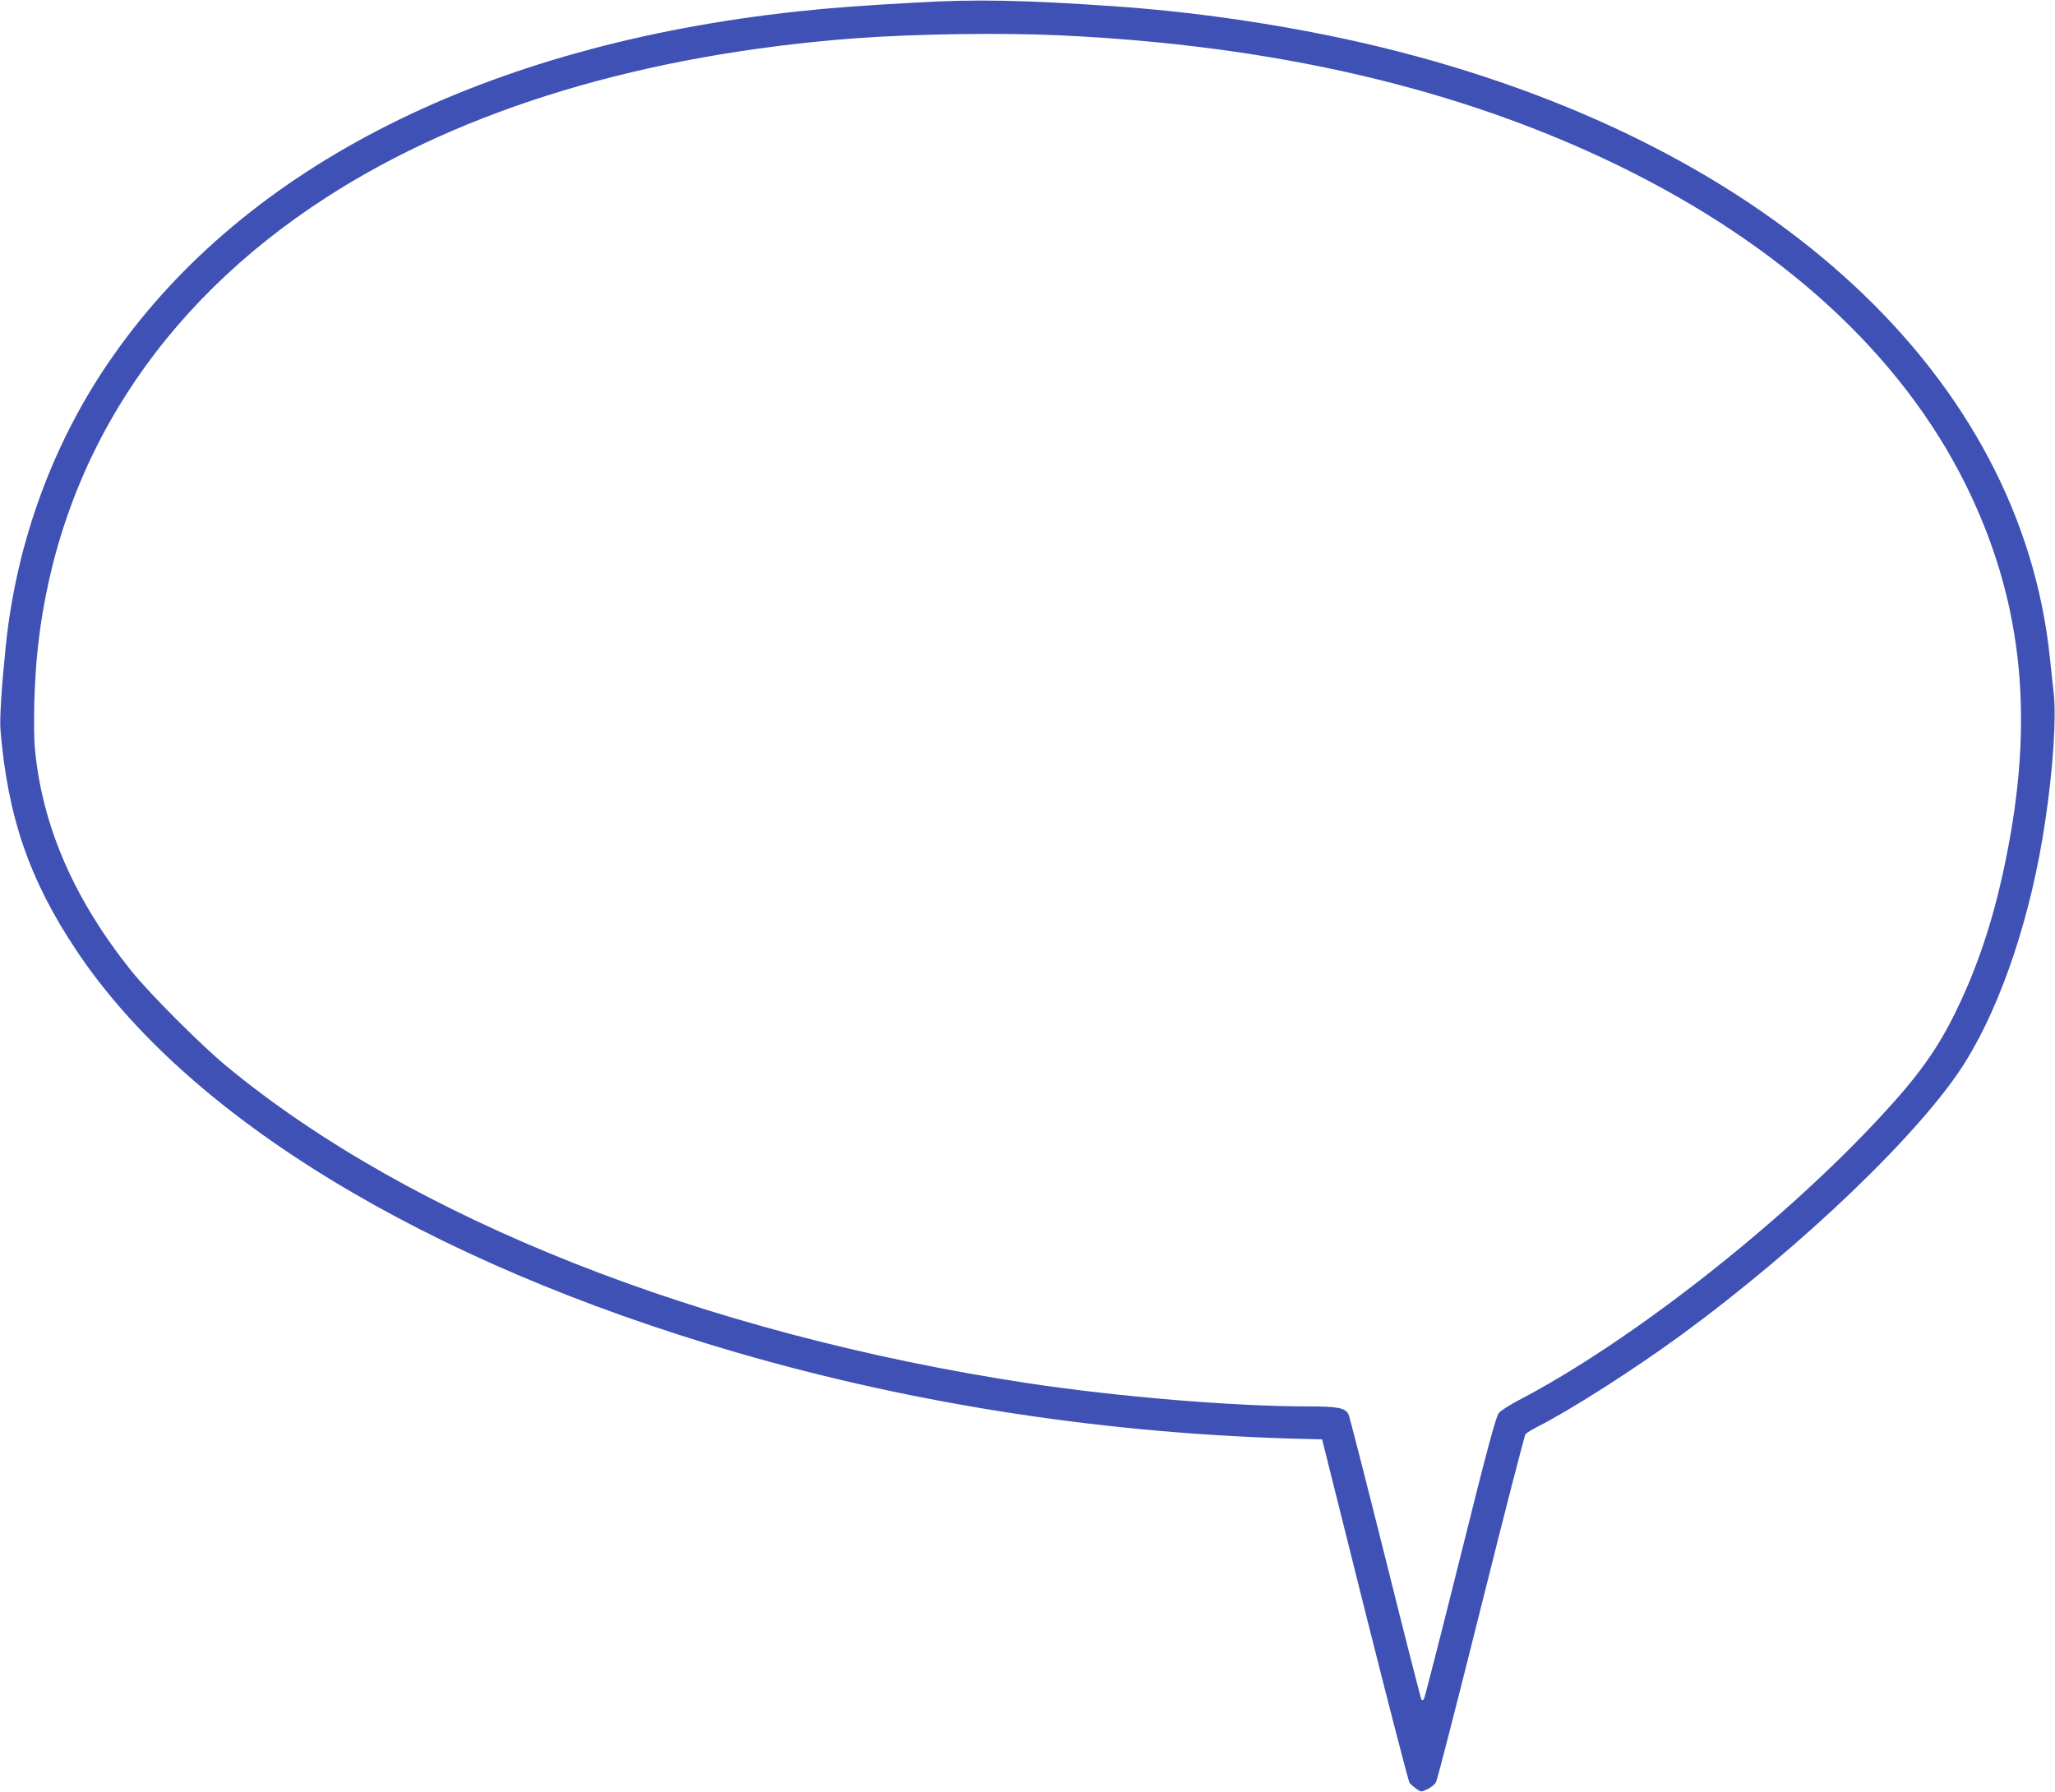
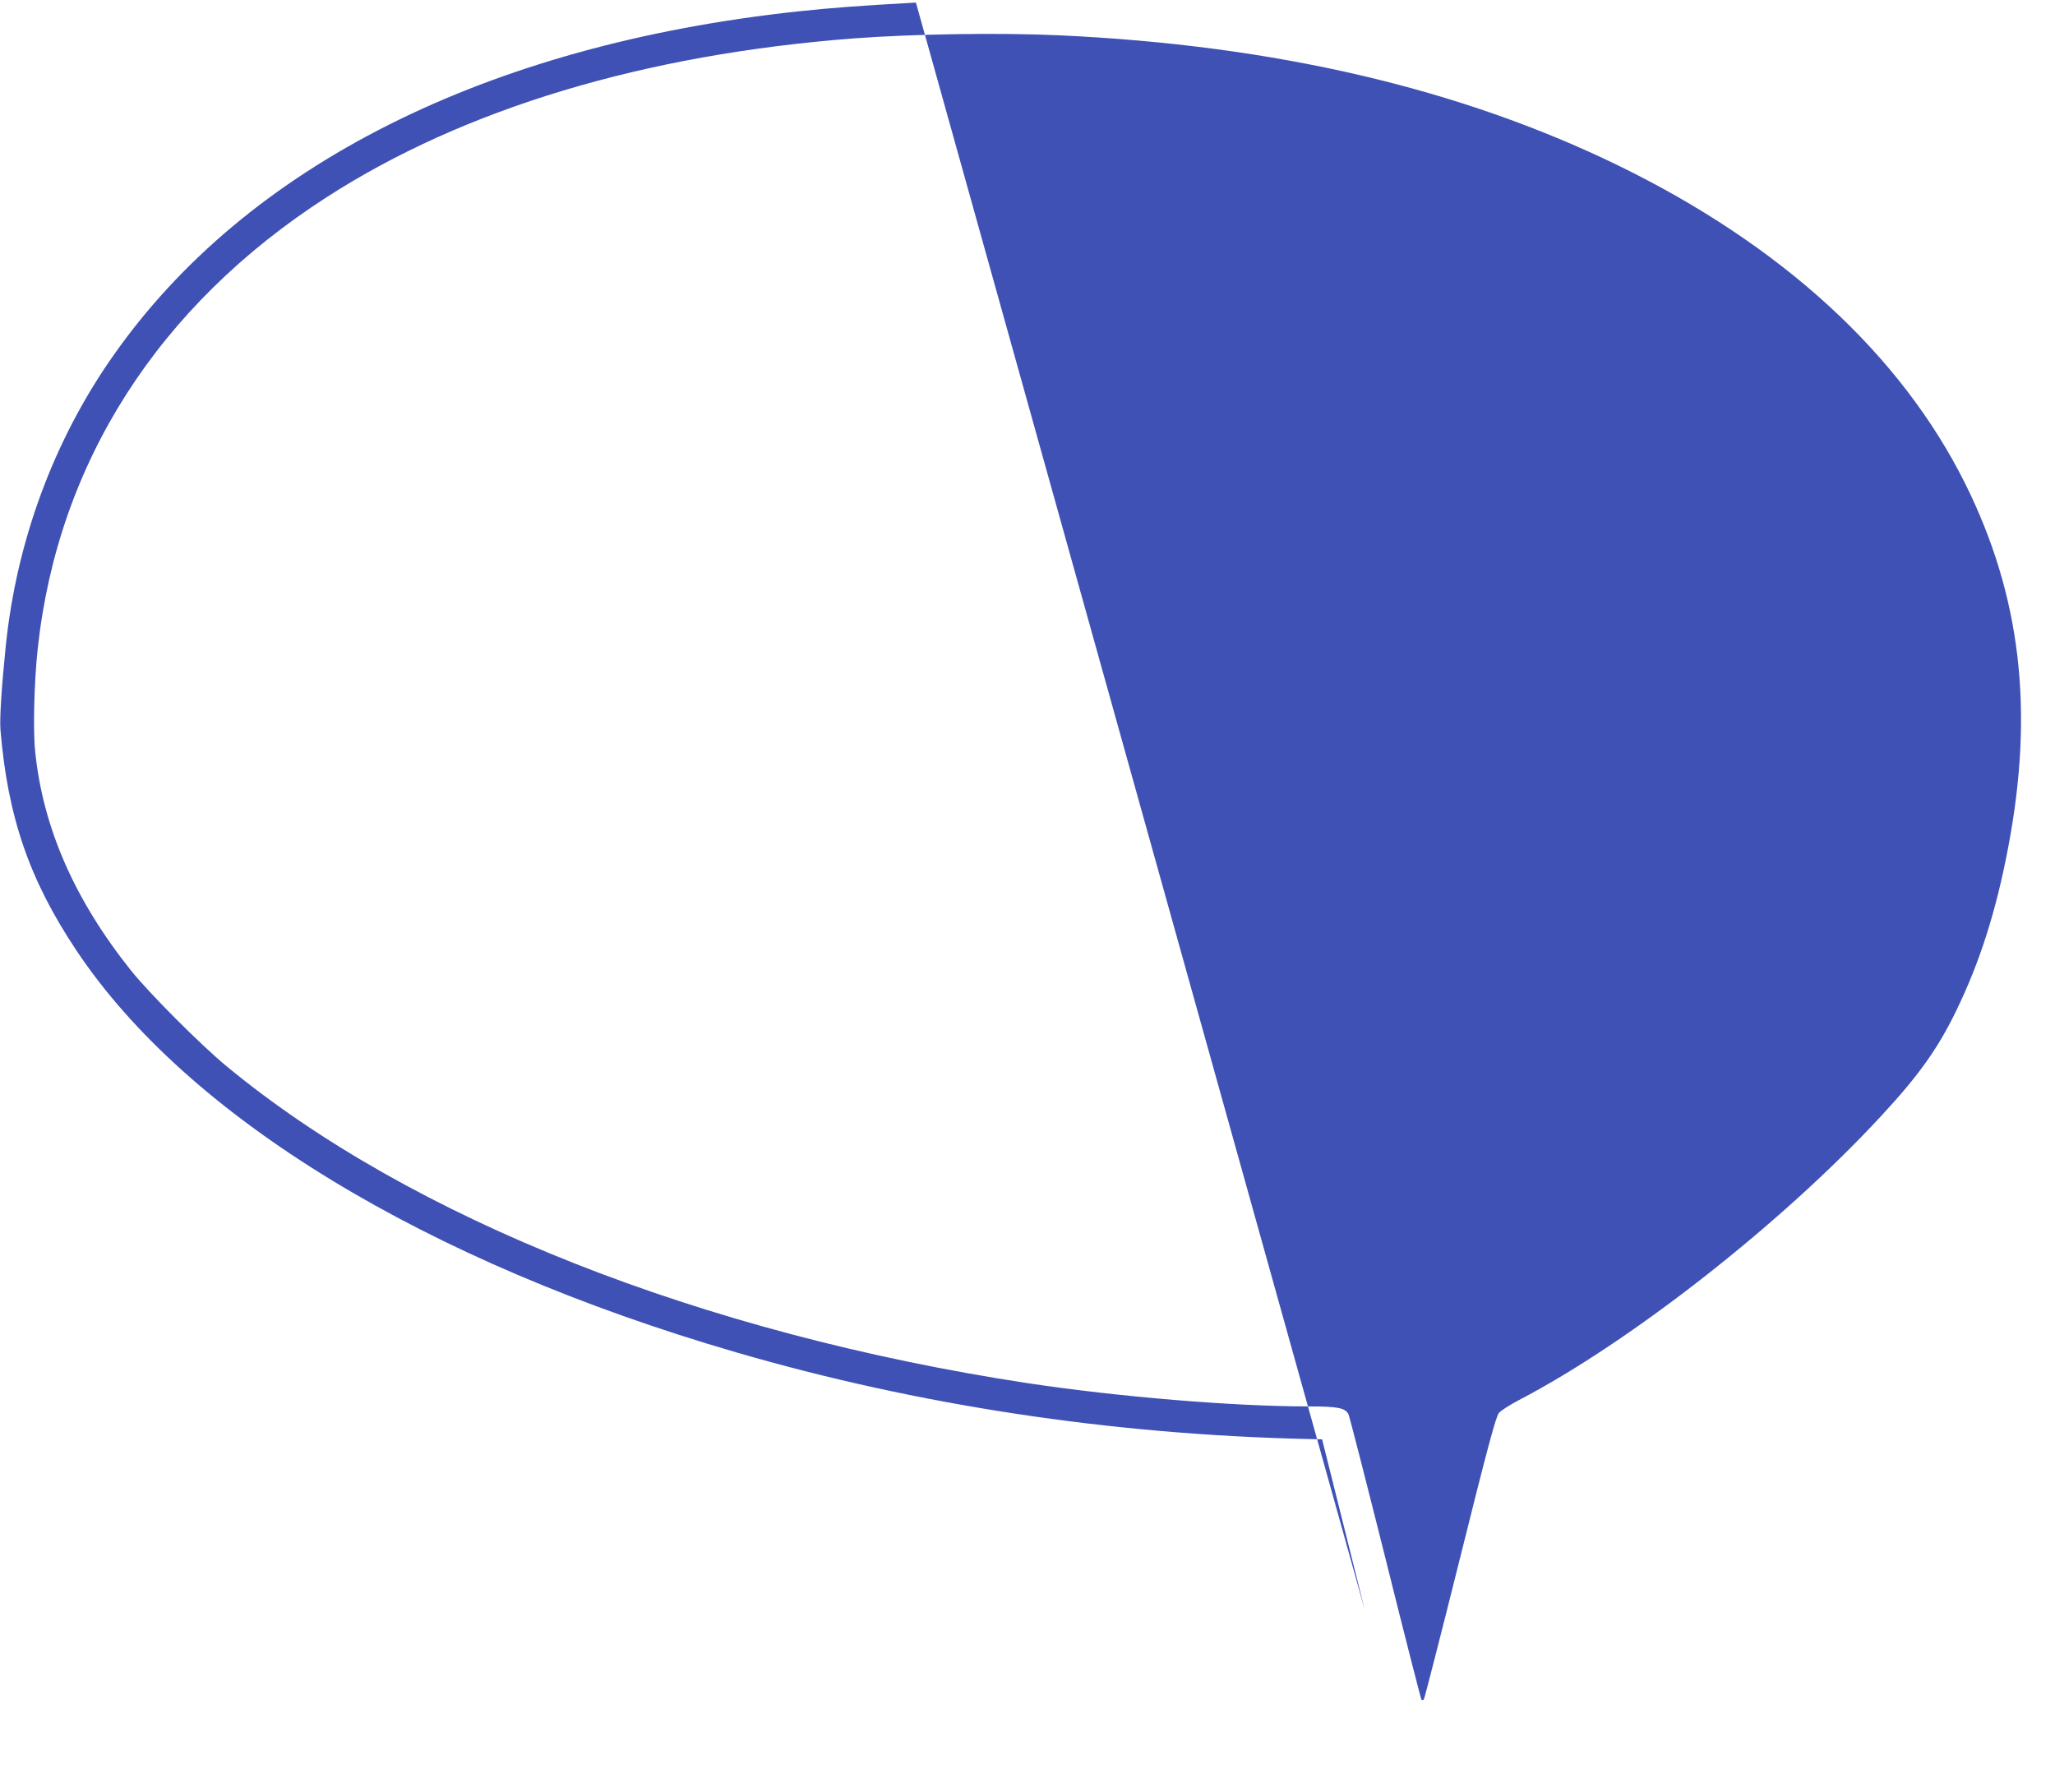
<svg xmlns="http://www.w3.org/2000/svg" version="1.0" width="1280pt" height="1116pt" viewBox="0 0 1280 1116" preserveAspectRatio="xMidYMid meet">
  <g transform="translate(0,1116) scale(0.1,-0.1)" fill="#3f51b5" stroke="none">
-     <path d="M5705 11144 c-344 -19 -530 -33 -735 -55 -1941 -209 -3435 -960 -4265 -2145 -370 -526 -602 -1155 -669 -1807 -26 -252 -39 -455 -33 -524 45 -541 180 -934 473 -1373 692 -1038 2173 -1940 4109 -2503 1129 -329 2334 -512 3560 -540 l90 -2 266 -1063 c147 -584 272 -1069 279 -1077 7 -9 26 -25 42 -37 29 -20 30 -20 69 -2 22 10 47 30 54 45 8 15 134 505 280 1090 146 585 271 1069 277 1077 7 7 39 27 72 44 199 100 604 358 892 569 762 557 1512 1278 1777 1707 228 368 411 919 496 1497 49 328 70 642 53 798 -6 56 -16 152 -23 212 -178 1753 -1715 3184 -4067 3786 -542 139 -1167 238 -1747 279 -583 40 -864 46 -1250 24z m895 -204 c1339 -62 2490 -330 3476 -809 1021 -497 1763 -1177 2165 -1984 346 -697 430 -1409 268 -2262 -75 -397 -177 -718 -324 -1020 -114 -235 -233 -403 -467 -655 -615 -666 -1560 -1407 -2256 -1770 -57 -30 -114 -66 -126 -81 -18 -21 -70 -213 -241 -900 -120 -481 -222 -878 -226 -883 -5 -5 -11 -7 -15 -3 -3 3 -105 400 -225 883 -121 482 -224 885 -230 896 -21 39 -68 48 -246 48 -472 0 -1189 60 -1753 145 -2029 309 -3843 1026 -4990 1975 -160 132 -480 453 -594 595 -352 441 -549 891 -597 1365 -14 135 -6 439 16 640 125 1158 751 2136 1800 2812 856 552 1978 889 3285 989 378 28 906 36 1280 19z" />
+     <path d="M5705 11144 c-344 -19 -530 -33 -735 -55 -1941 -209 -3435 -960 -4265 -2145 -370 -526 -602 -1155 -669 -1807 -26 -252 -39 -455 -33 -524 45 -541 180 -934 473 -1373 692 -1038 2173 -1940 4109 -2503 1129 -329 2334 -512 3560 -540 l90 -2 266 -1063 z m895 -204 c1339 -62 2490 -330 3476 -809 1021 -497 1763 -1177 2165 -1984 346 -697 430 -1409 268 -2262 -75 -397 -177 -718 -324 -1020 -114 -235 -233 -403 -467 -655 -615 -666 -1560 -1407 -2256 -1770 -57 -30 -114 -66 -126 -81 -18 -21 -70 -213 -241 -900 -120 -481 -222 -878 -226 -883 -5 -5 -11 -7 -15 -3 -3 3 -105 400 -225 883 -121 482 -224 885 -230 896 -21 39 -68 48 -246 48 -472 0 -1189 60 -1753 145 -2029 309 -3843 1026 -4990 1975 -160 132 -480 453 -594 595 -352 441 -549 891 -597 1365 -14 135 -6 439 16 640 125 1158 751 2136 1800 2812 856 552 1978 889 3285 989 378 28 906 36 1280 19z" />
  </g>
</svg>